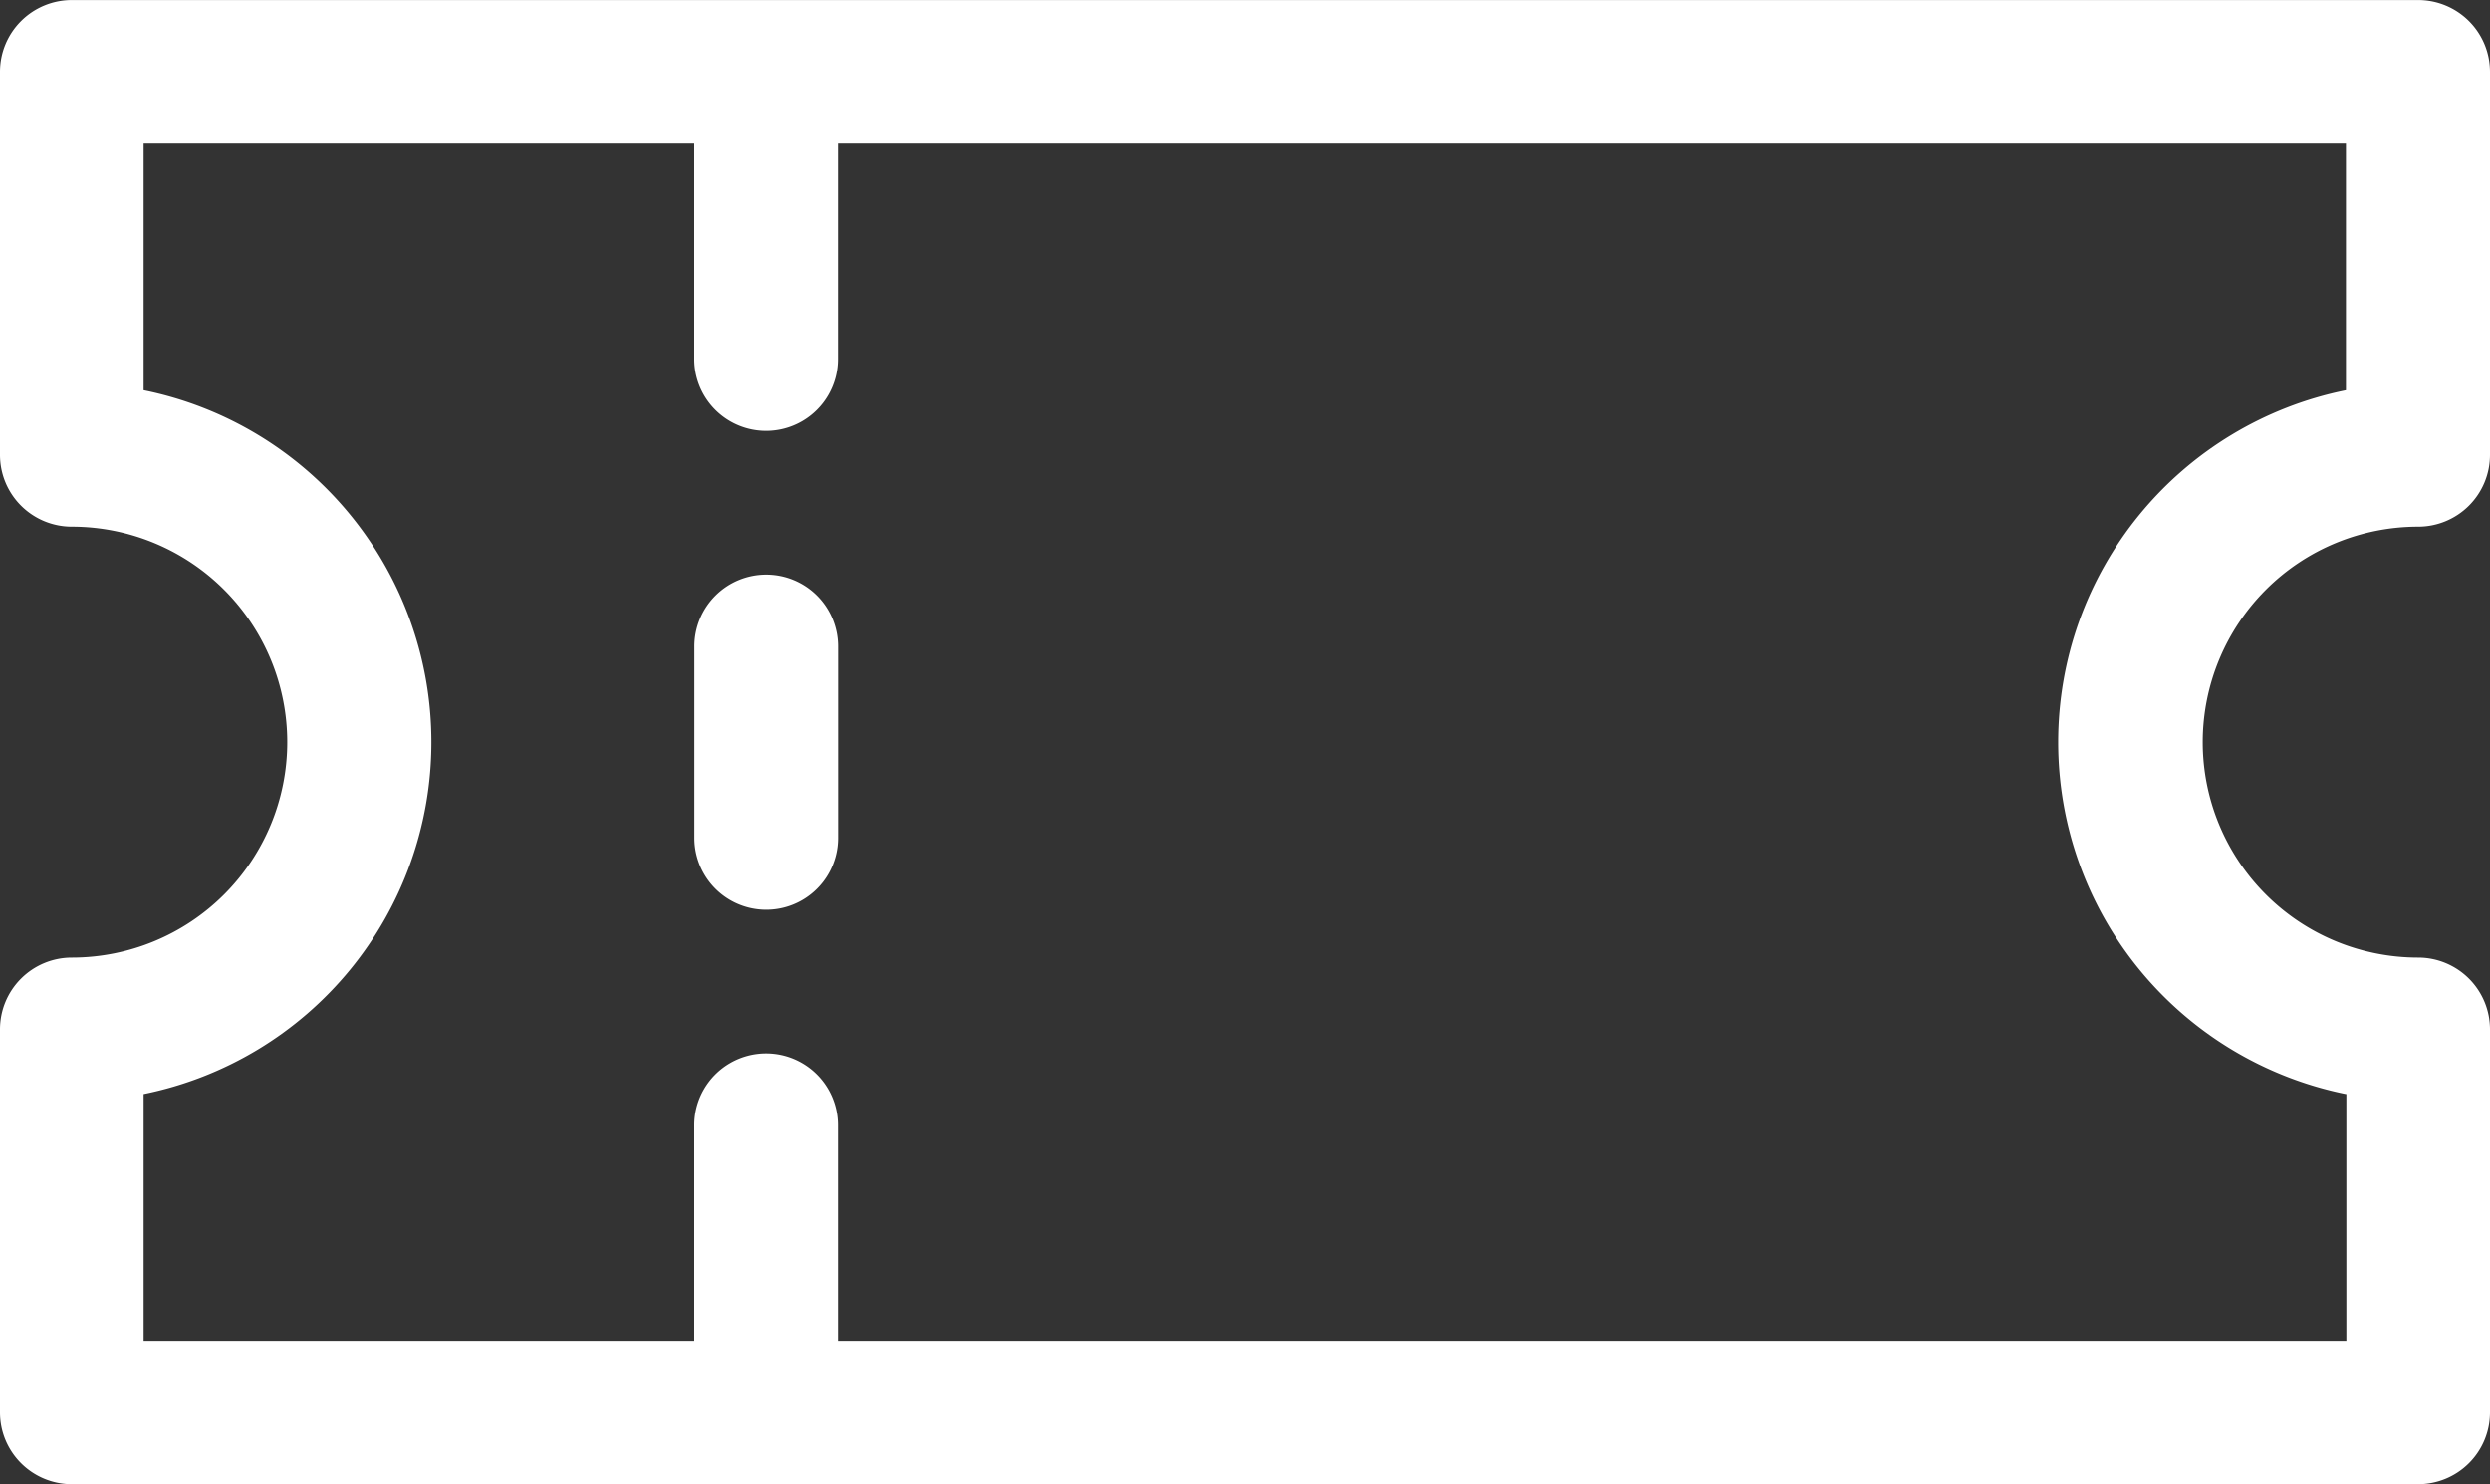
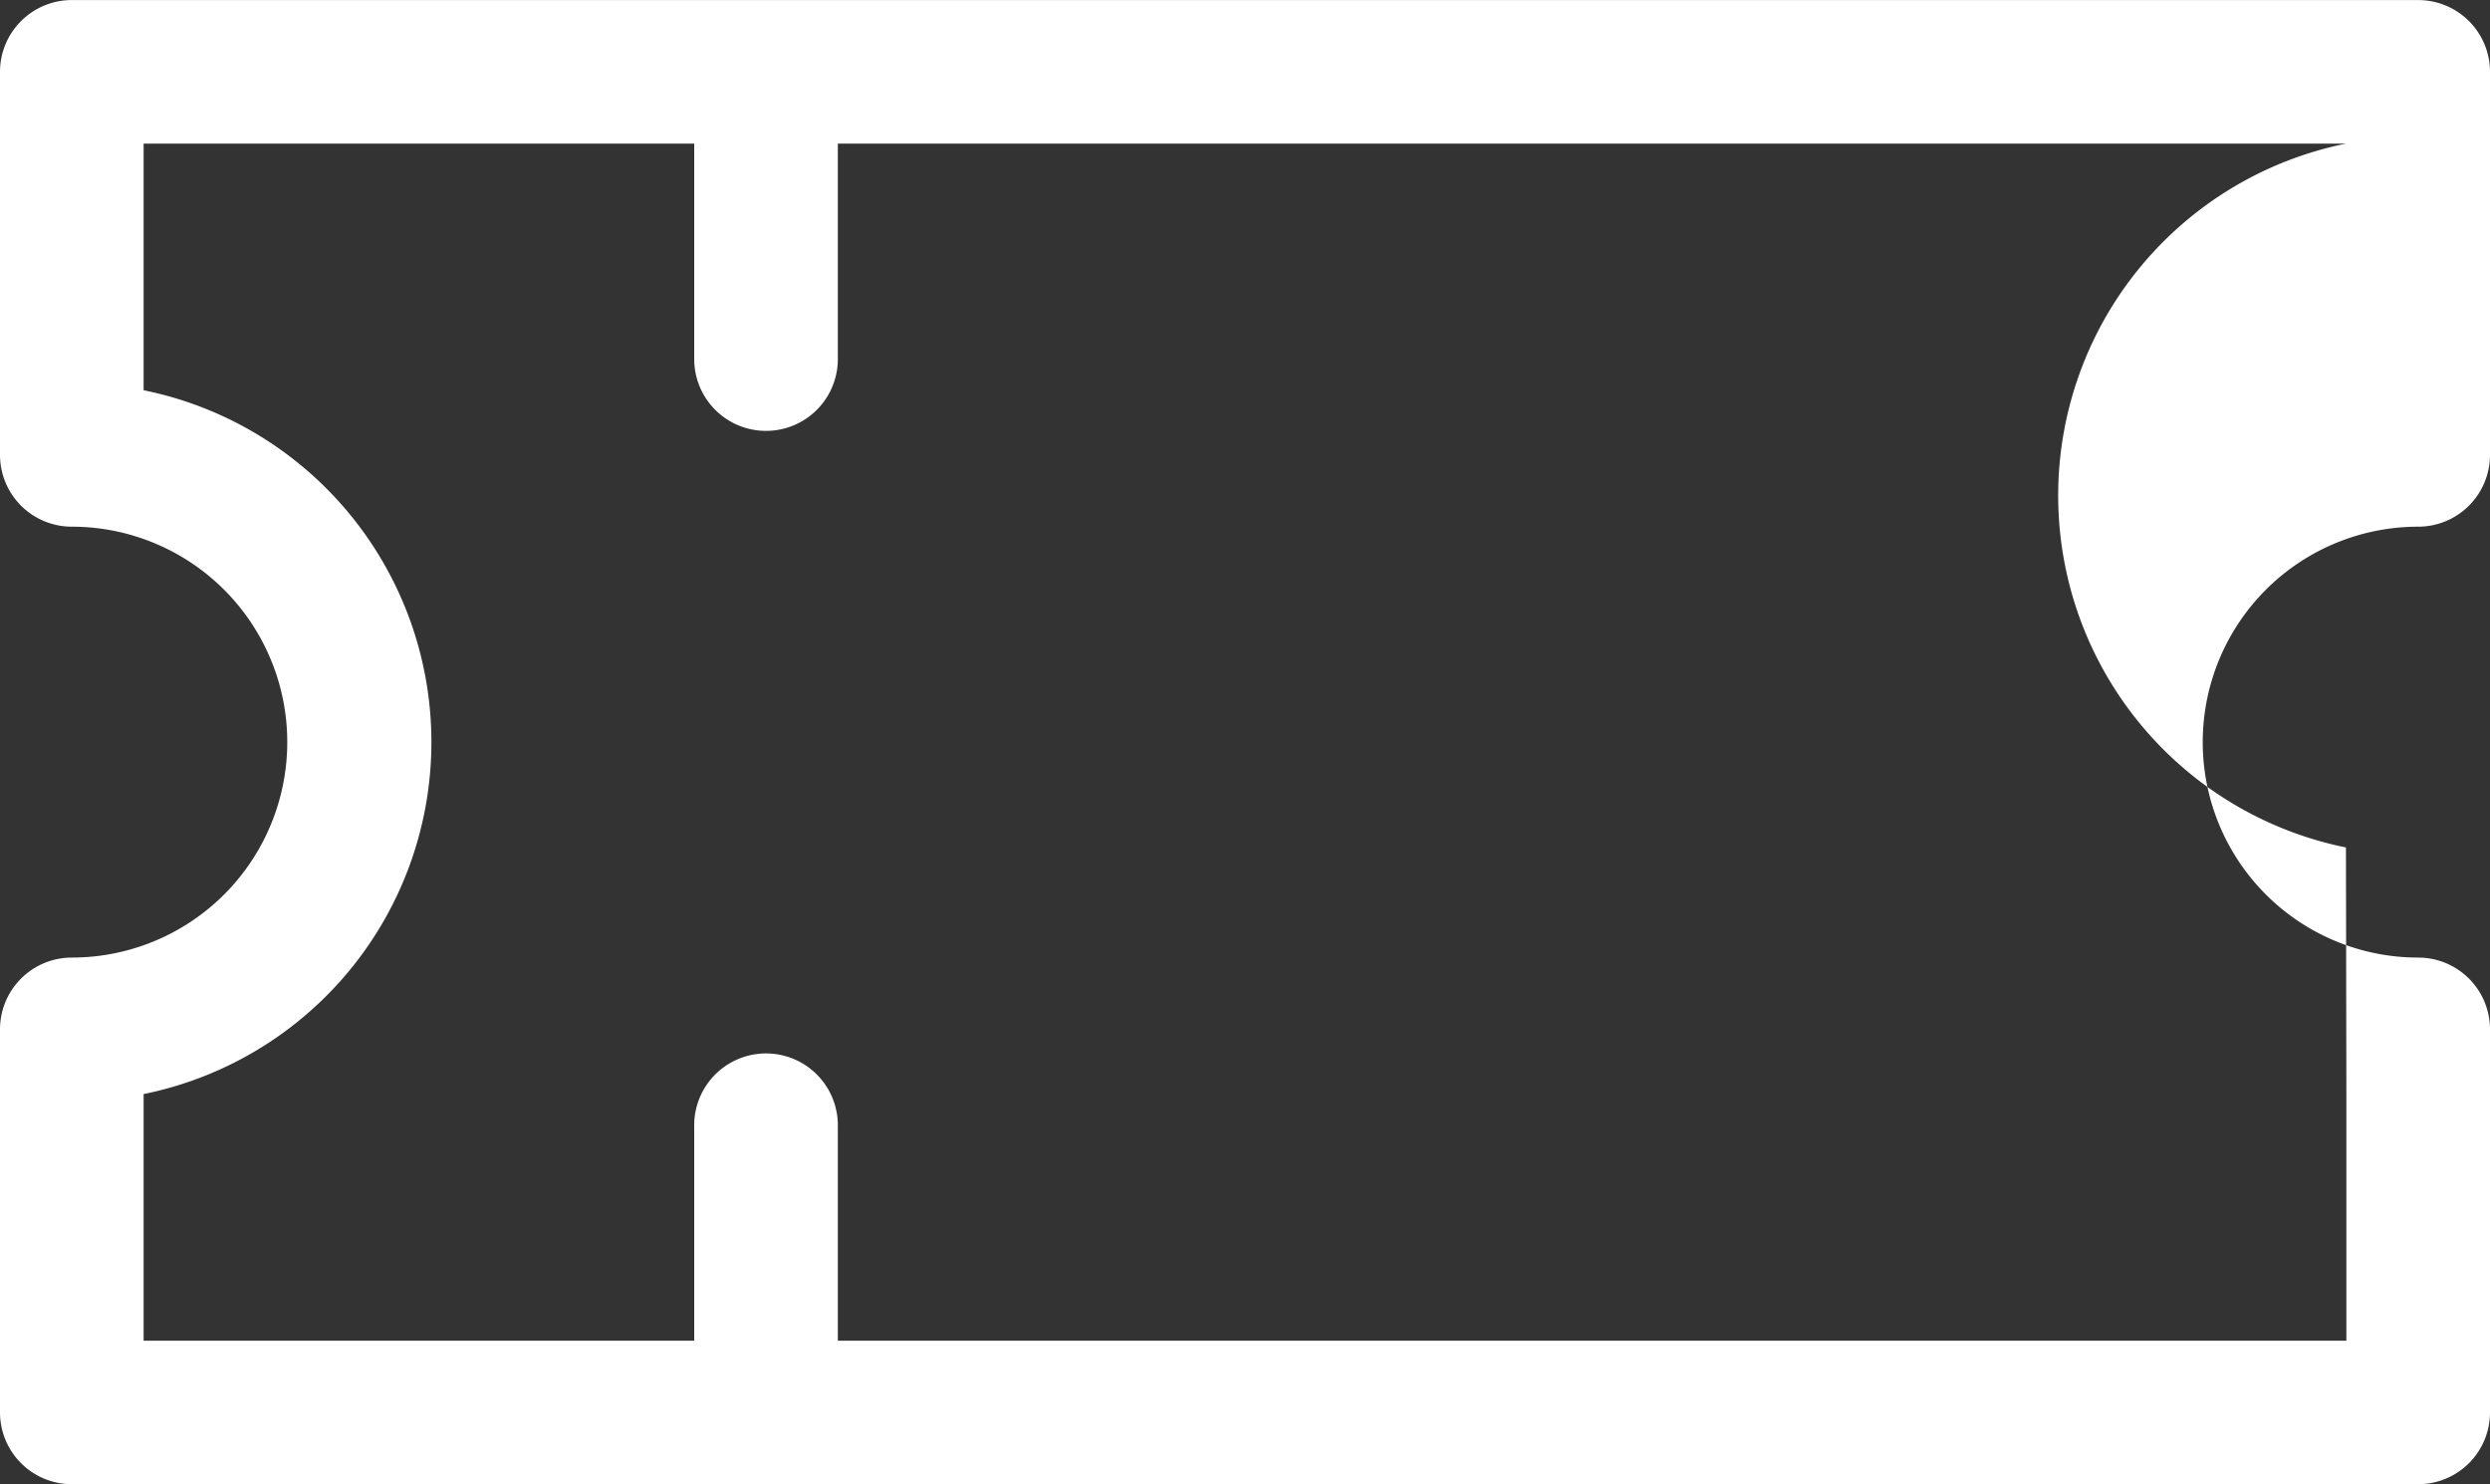
<svg xmlns="http://www.w3.org/2000/svg" width="41.607" height="24.804" viewBox="0 0 41.607 24.804">
  <rect x="0" y="0" width="41.607" height="24.804" fill="#333333" stroke="none" />
  <defs>
    <style>.a{fill:#fff;}</style>
  </defs>
  <g transform="translate(0 -103.385)">
    <g transform="translate(0 103.385)">
      <g transform="translate(0 0)">
-         <path class="a" d="M40.407,112.186a1.2,1.2,0,0,0,1.2-1.2v-6.4a1.2,1.2,0,0,0-1.2-1.2H1.2a1.2,1.2,0,0,0-1.2,1.2v6.4a1.2,1.2,0,0,0,1.2,1.2,3.6,3.6,0,0,1,0,7.2,1.2,1.2,0,0,0-1.2,1.2v6.4a1.2,1.2,0,0,0,1.2,1.2H40.407a1.2,1.2,0,0,0,1.2-1.2v-6.4a1.2,1.2,0,0,0-1.2-1.2,3.6,3.6,0,1,1,0-7.2Zm-1.2,9.481v4.121H14v-3.6a1.2,1.2,0,1,0-2.4,0v3.6H2.4v-4.121a6,6,0,0,0,0-11.761v-4.121h9.2v3.6a1.2,1.2,0,1,0,2.4,0v-3.6h25.2v4.121a6,6,0,0,0,0,11.761Z" transform="translate(0 -103.385)" />
+         <path class="a" d="M40.407,112.186a1.2,1.2,0,0,0,1.2-1.2v-6.4a1.2,1.2,0,0,0-1.2-1.2H1.2a1.2,1.2,0,0,0-1.2,1.2v6.4a1.2,1.2,0,0,0,1.2,1.2,3.6,3.6,0,0,1,0,7.2,1.2,1.2,0,0,0-1.2,1.2v6.4a1.2,1.2,0,0,0,1.2,1.2H40.407a1.2,1.2,0,0,0,1.2-1.2v-6.4a1.2,1.2,0,0,0-1.2-1.2,3.6,3.6,0,1,1,0-7.2Zm-1.2,9.481v4.121H14v-3.6a1.2,1.2,0,1,0-2.4,0v3.6H2.4v-4.121a6,6,0,0,0,0-11.761v-4.121h9.2v3.6a1.2,1.2,0,1,0,2.4,0v-3.6h25.2a6,6,0,0,0,0,11.761Z" transform="translate(0 -103.385)" />
      </g>
    </g>
    <g transform="translate(11.602 112.987)">
      <g transform="translate(0 0)">
-         <path class="a" d="M143.969,221.538a1.2,1.2,0,0,0-1.2,1.2v3.2a1.2,1.2,0,0,0,2.4,0v-3.2A1.2,1.2,0,0,0,143.969,221.538Z" transform="translate(-142.769 -221.538)" />
-       </g>
+         </g>
    </g>
  </g>
</svg>